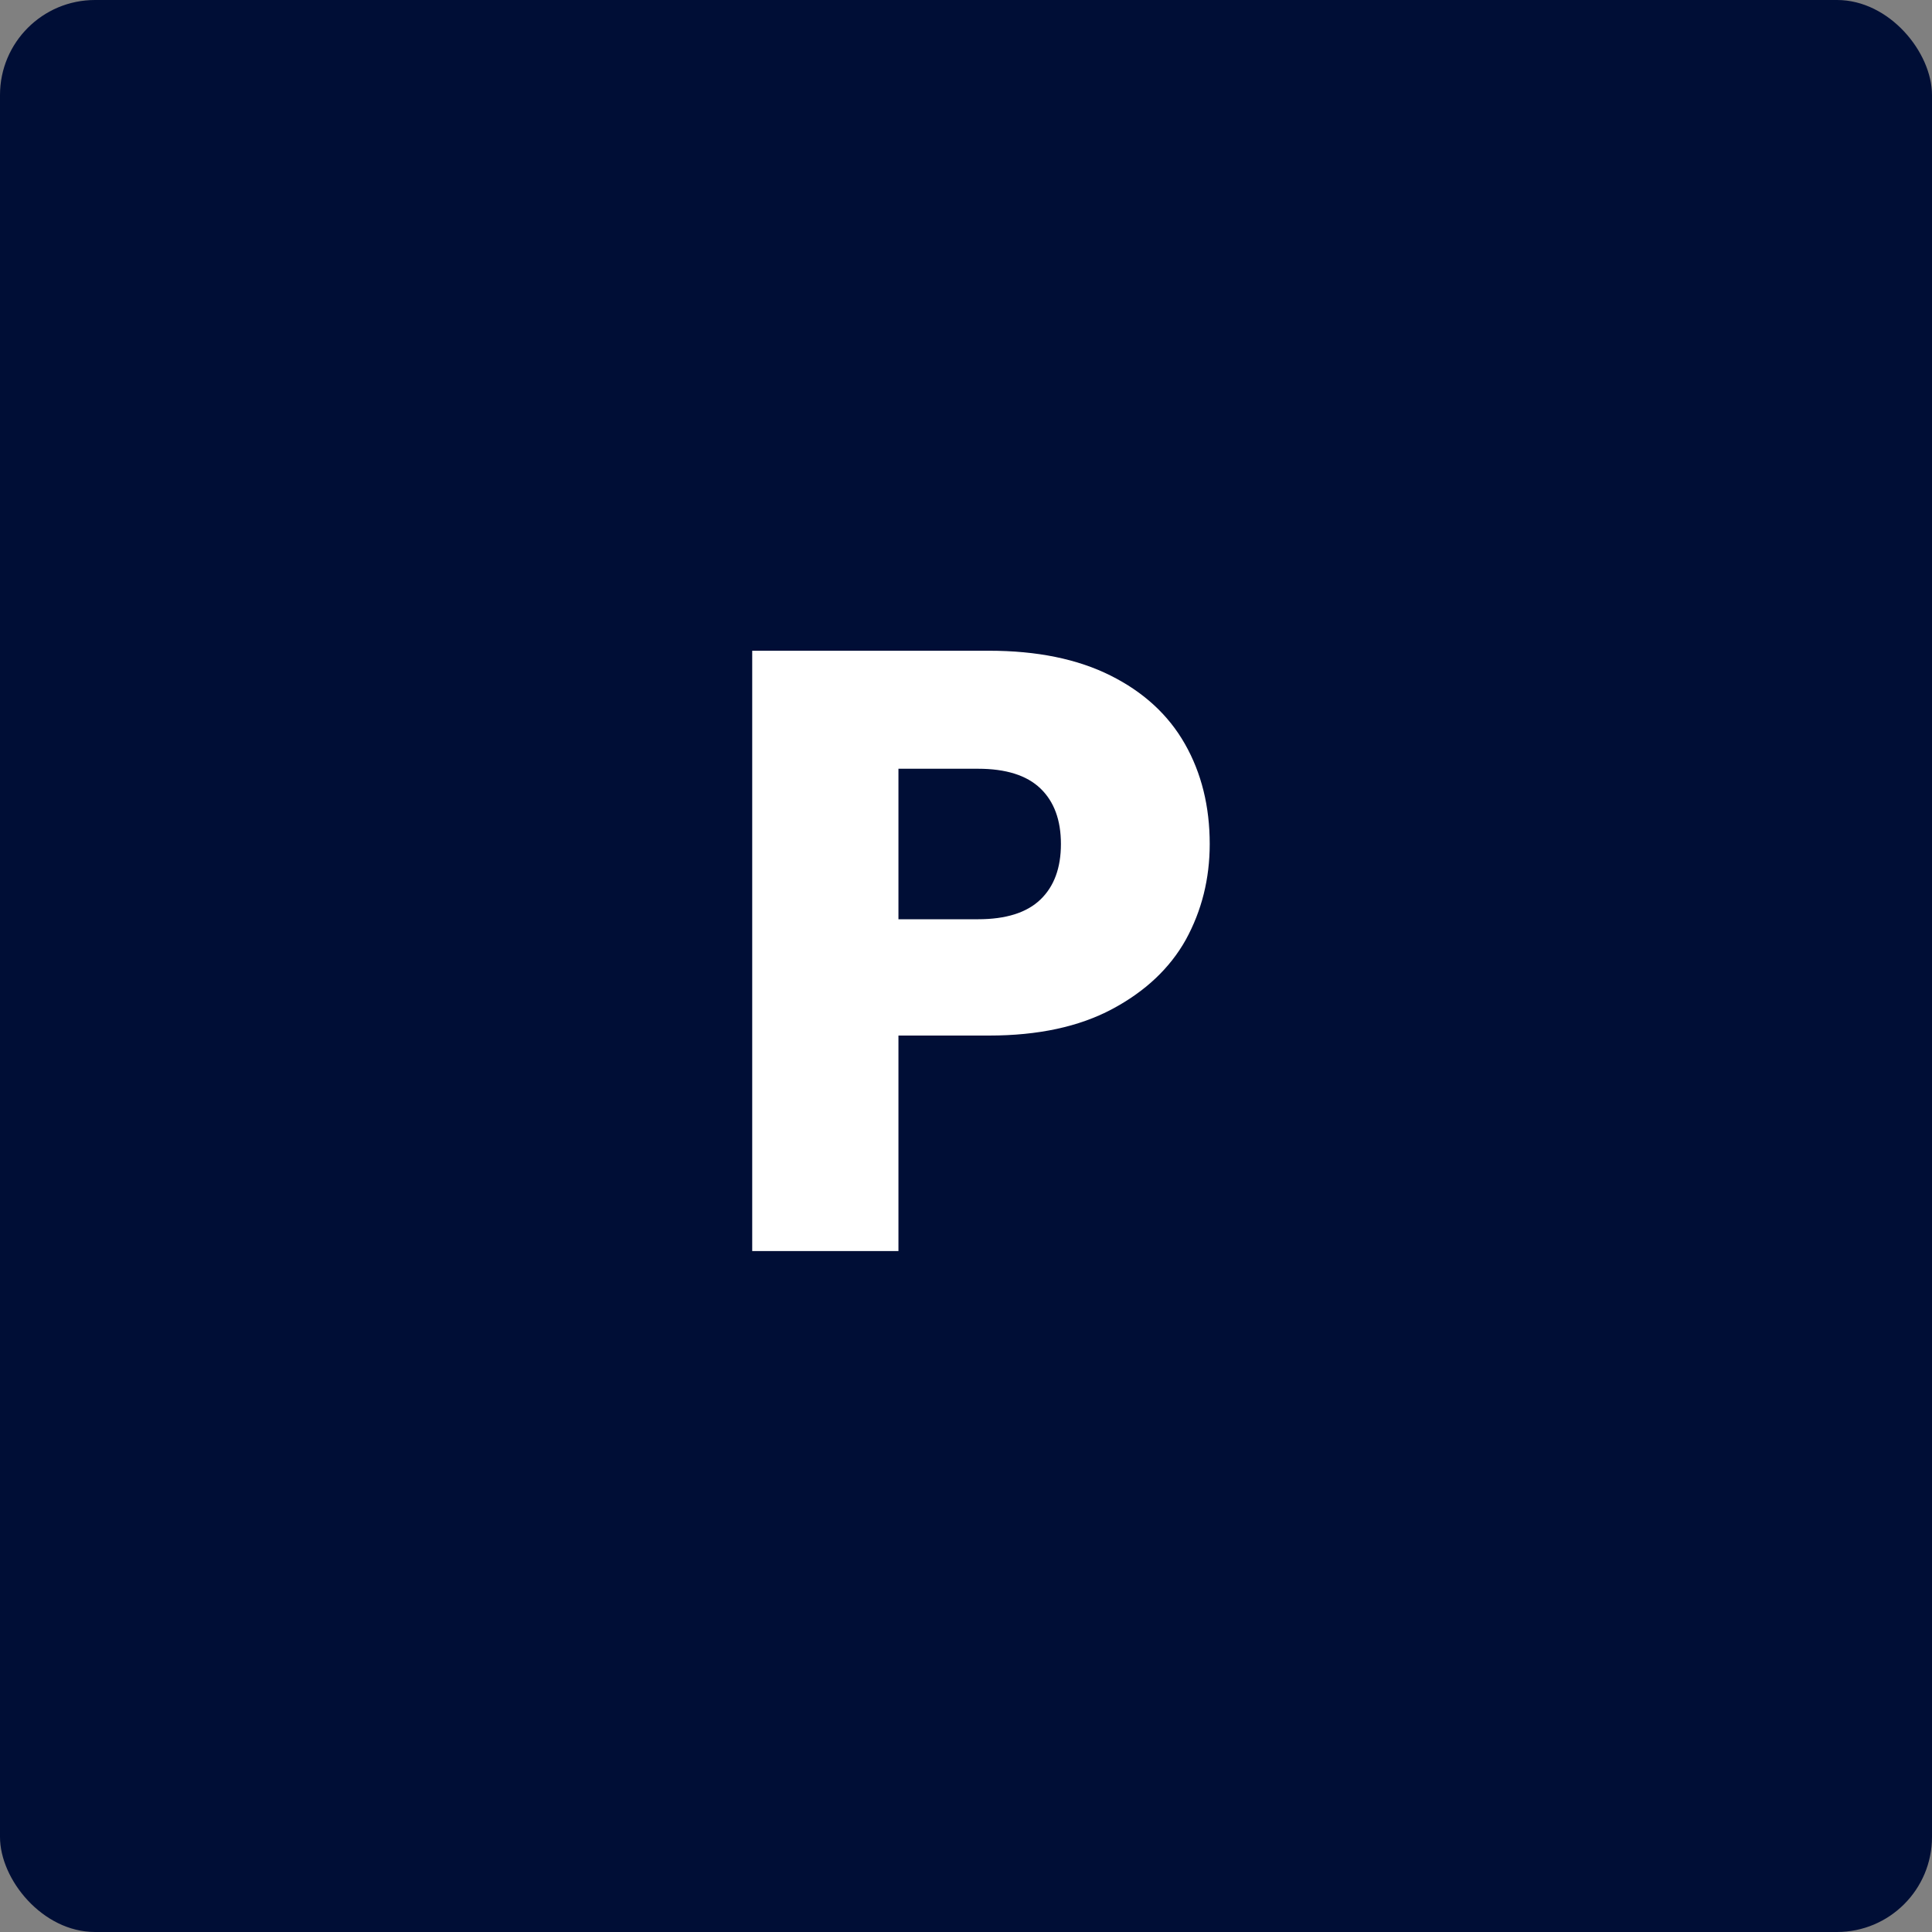
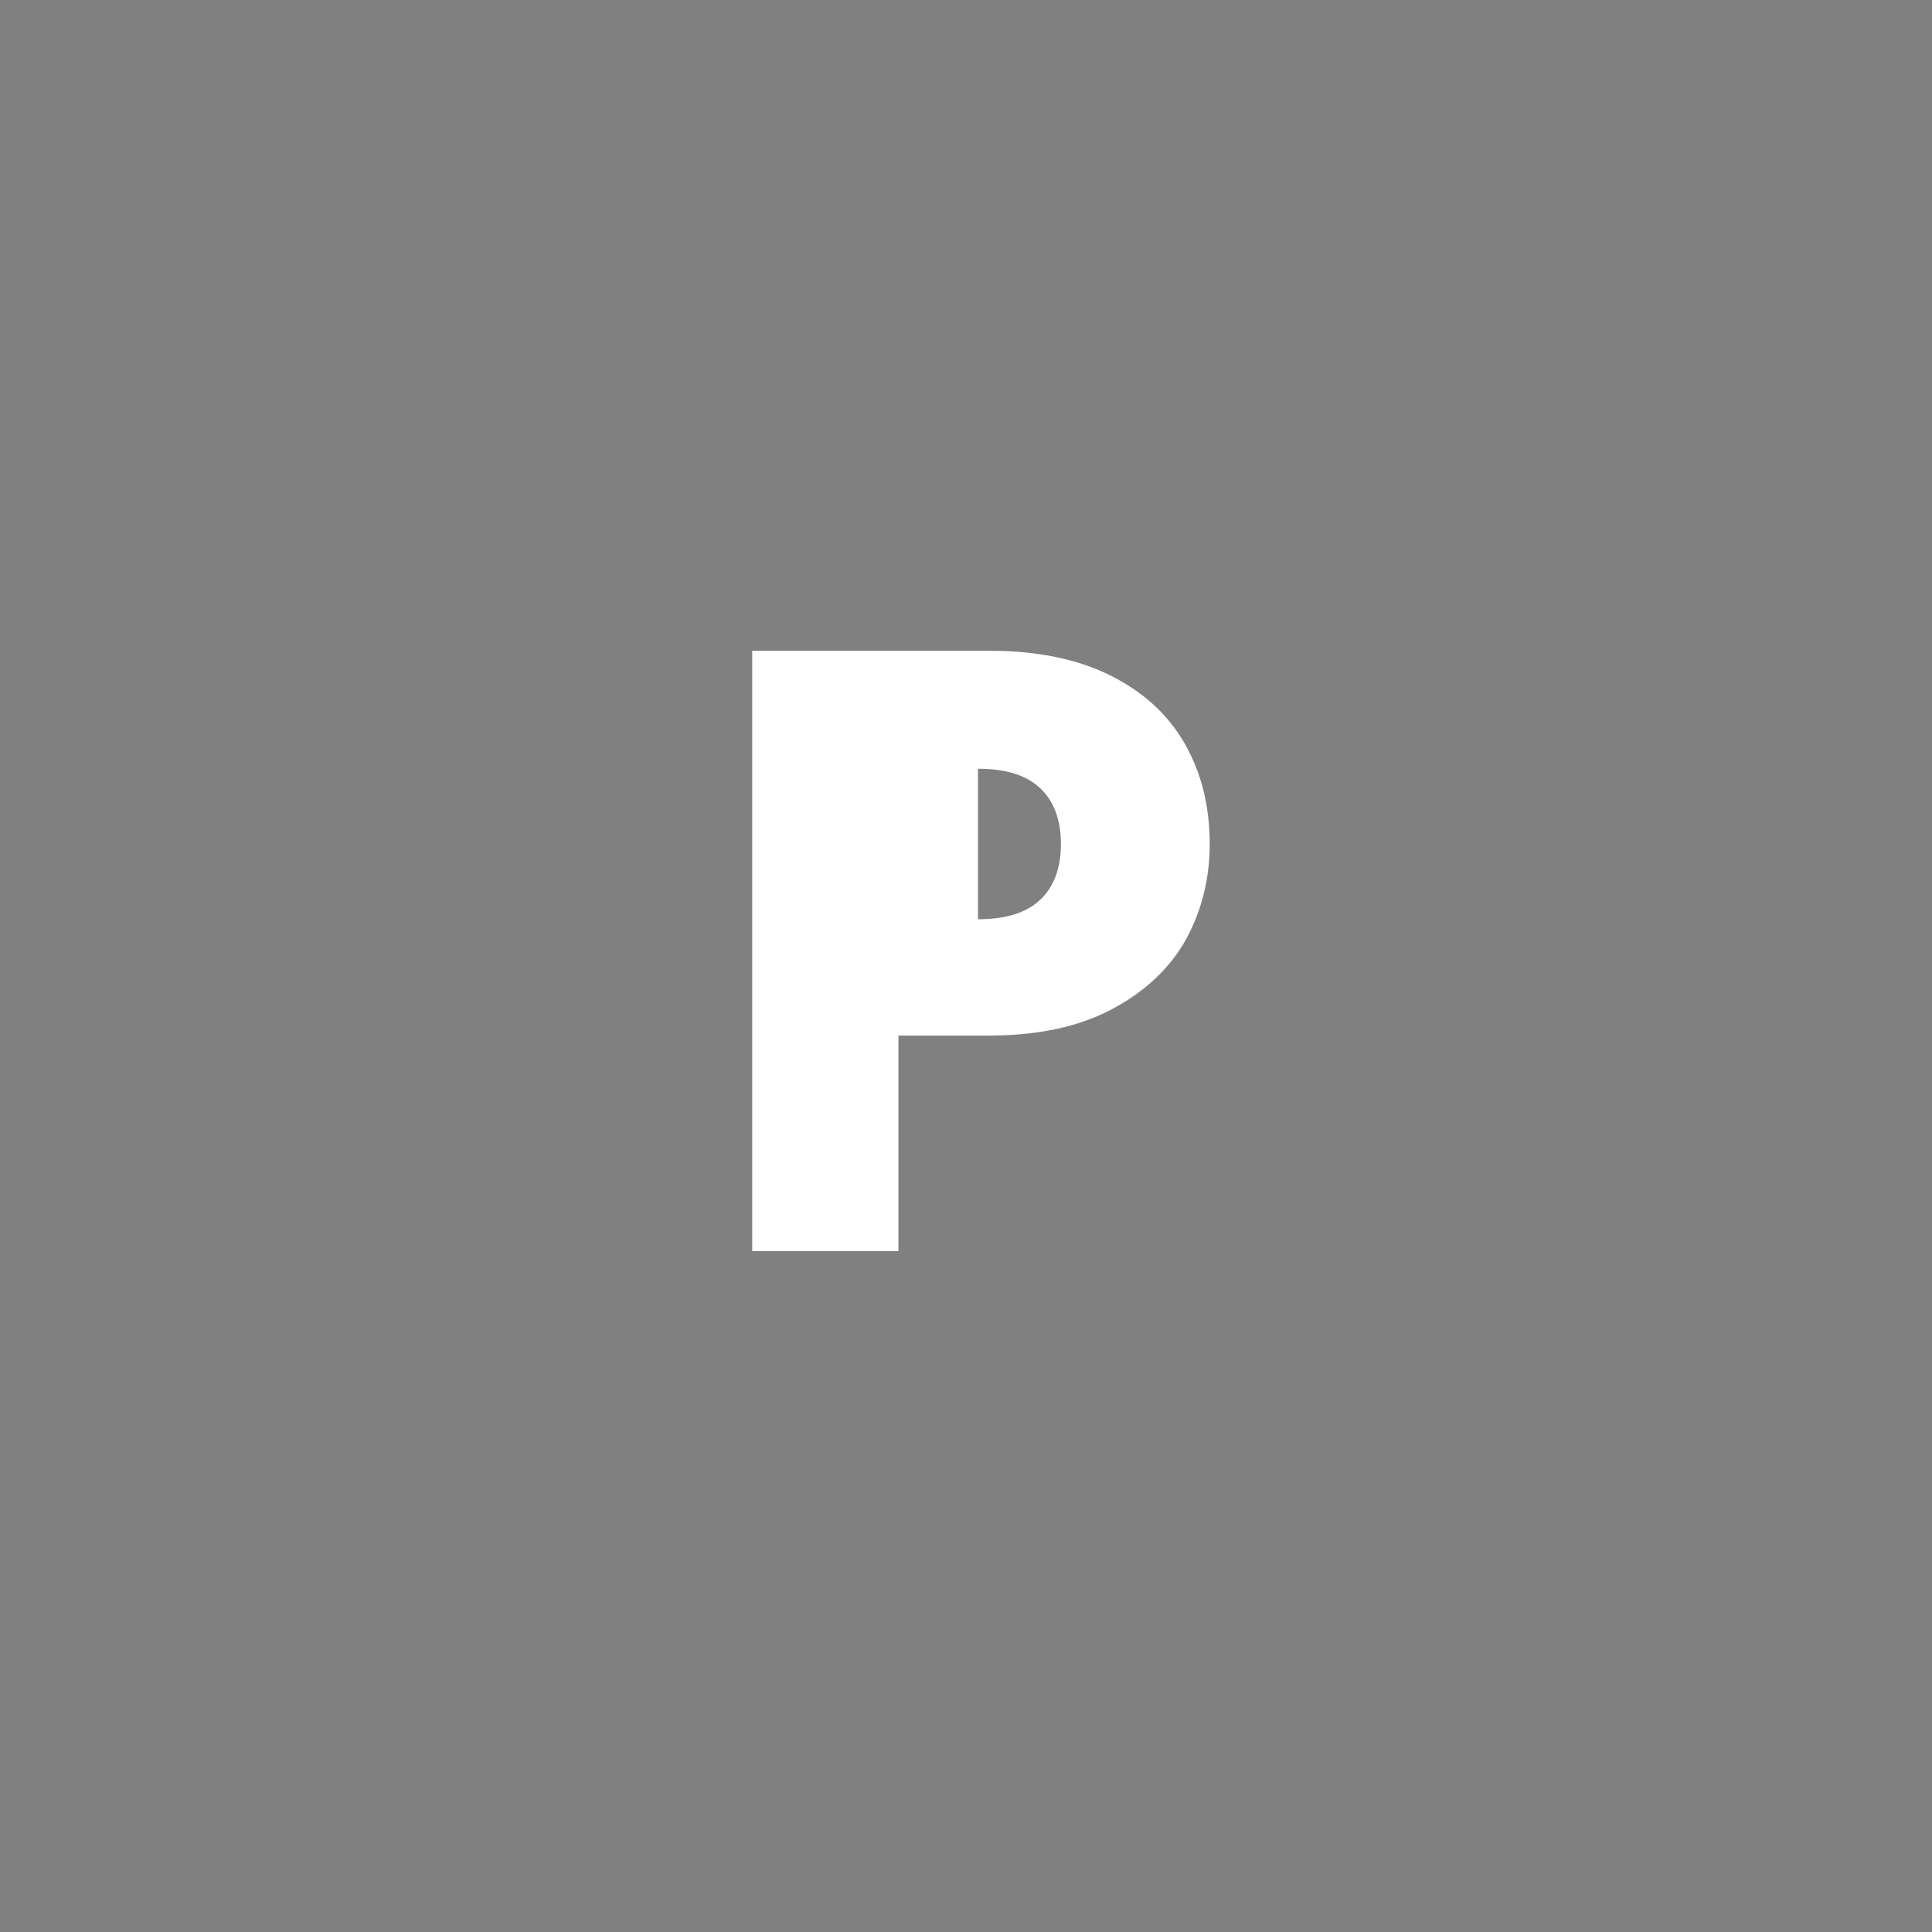
<svg xmlns="http://www.w3.org/2000/svg" width="61" height="61" viewBox="0 0 61 61" fill="none">
  <rect x="0" y="0" width="61" height="61" fill="#808080" stroke="none" />
-   <rect width="61" height="61" rx="3" fill="#000E36" />
-   <path d="M38.195 26.648C38.195 27.746 37.943 28.754 37.439 29.672C36.935 30.572 36.161 31.301 35.117 31.859C34.073 32.417 32.777 32.696 31.229 32.696H28.367V39.5H23.75V20.546H31.229C32.741 20.546 34.019 20.807 35.063 21.329C36.107 21.851 36.89 22.571 37.412 23.489C37.934 24.407 38.195 25.46 38.195 26.648ZM30.878 29.024C31.76 29.024 32.417 28.817 32.849 28.403C33.281 27.989 33.497 27.404 33.497 26.648C33.497 25.892 33.281 25.307 32.849 24.893C32.417 24.479 31.76 24.272 30.878 24.272H28.367V29.024H30.878Z" fill="white" />
+   <path d="M38.195 26.648C38.195 27.746 37.943 28.754 37.439 29.672C36.935 30.572 36.161 31.301 35.117 31.859C34.073 32.417 32.777 32.696 31.229 32.696H28.367V39.5H23.75V20.546H31.229C32.741 20.546 34.019 20.807 35.063 21.329C36.107 21.851 36.89 22.571 37.412 23.489C37.934 24.407 38.195 25.46 38.195 26.648ZM30.878 29.024C31.76 29.024 32.417 28.817 32.849 28.403C33.281 27.989 33.497 27.404 33.497 26.648C33.497 25.892 33.281 25.307 32.849 24.893C32.417 24.479 31.76 24.272 30.878 24.272H28.367H30.878Z" fill="white" />
</svg>